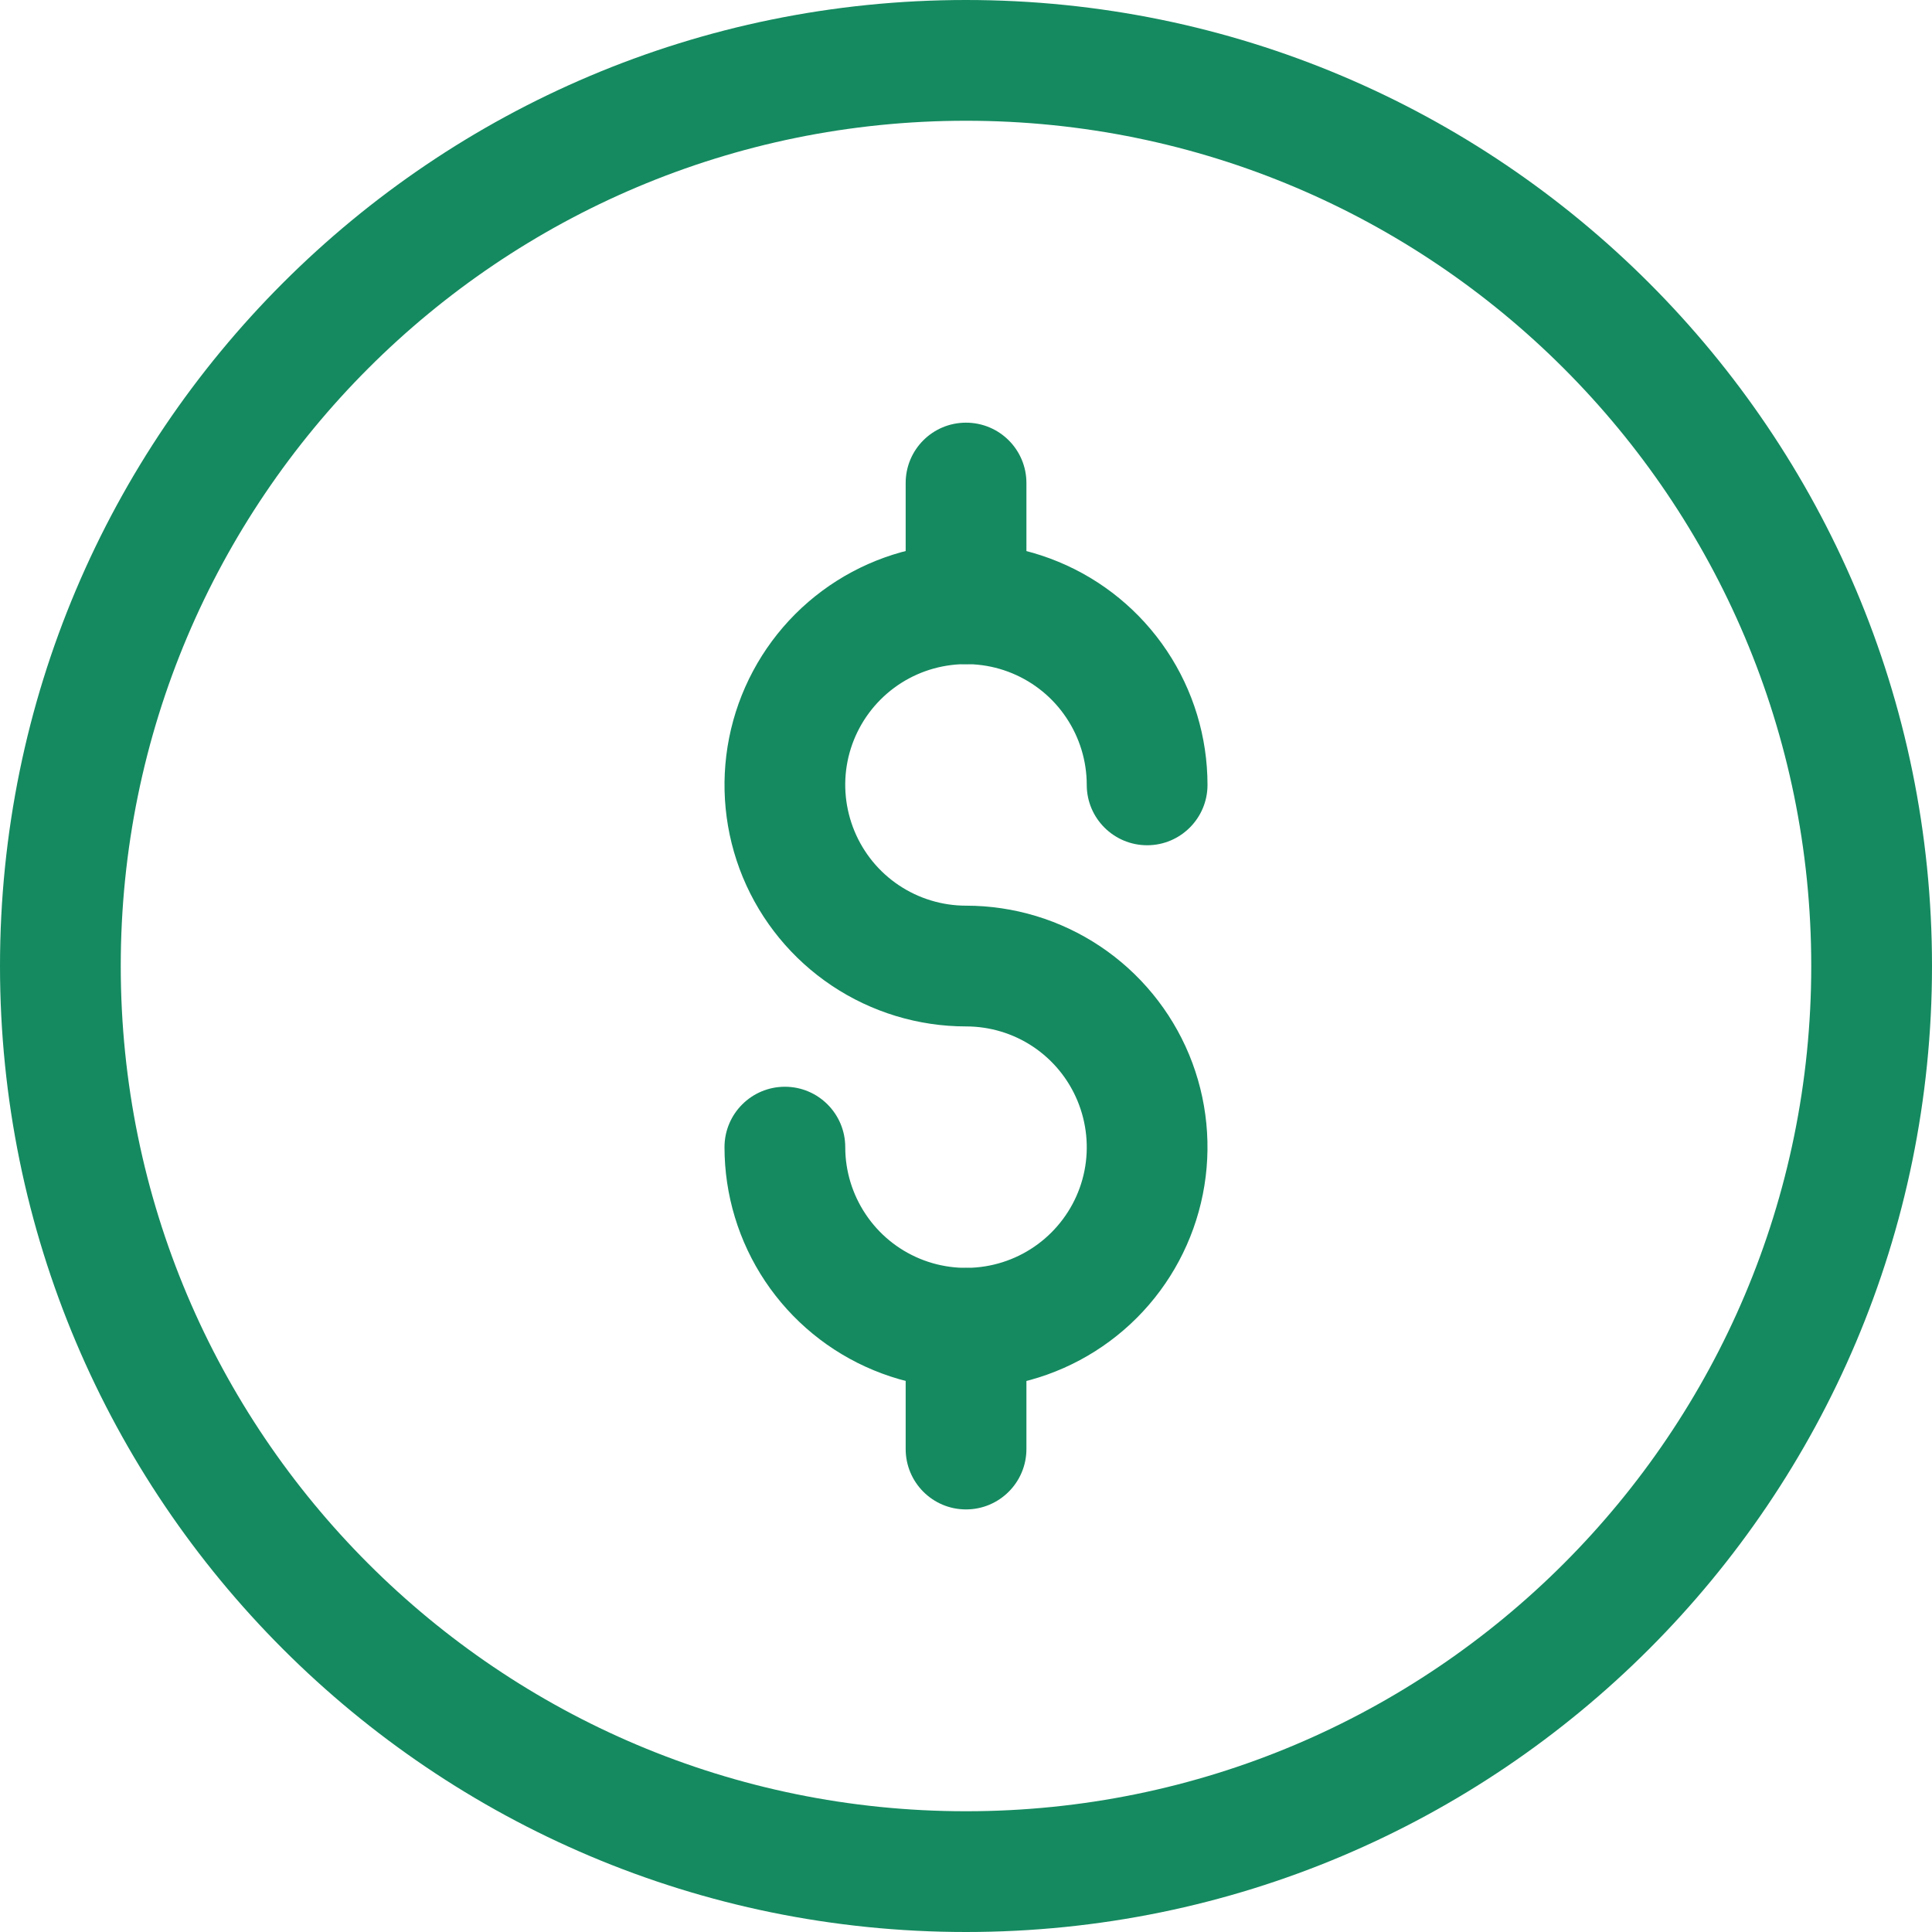
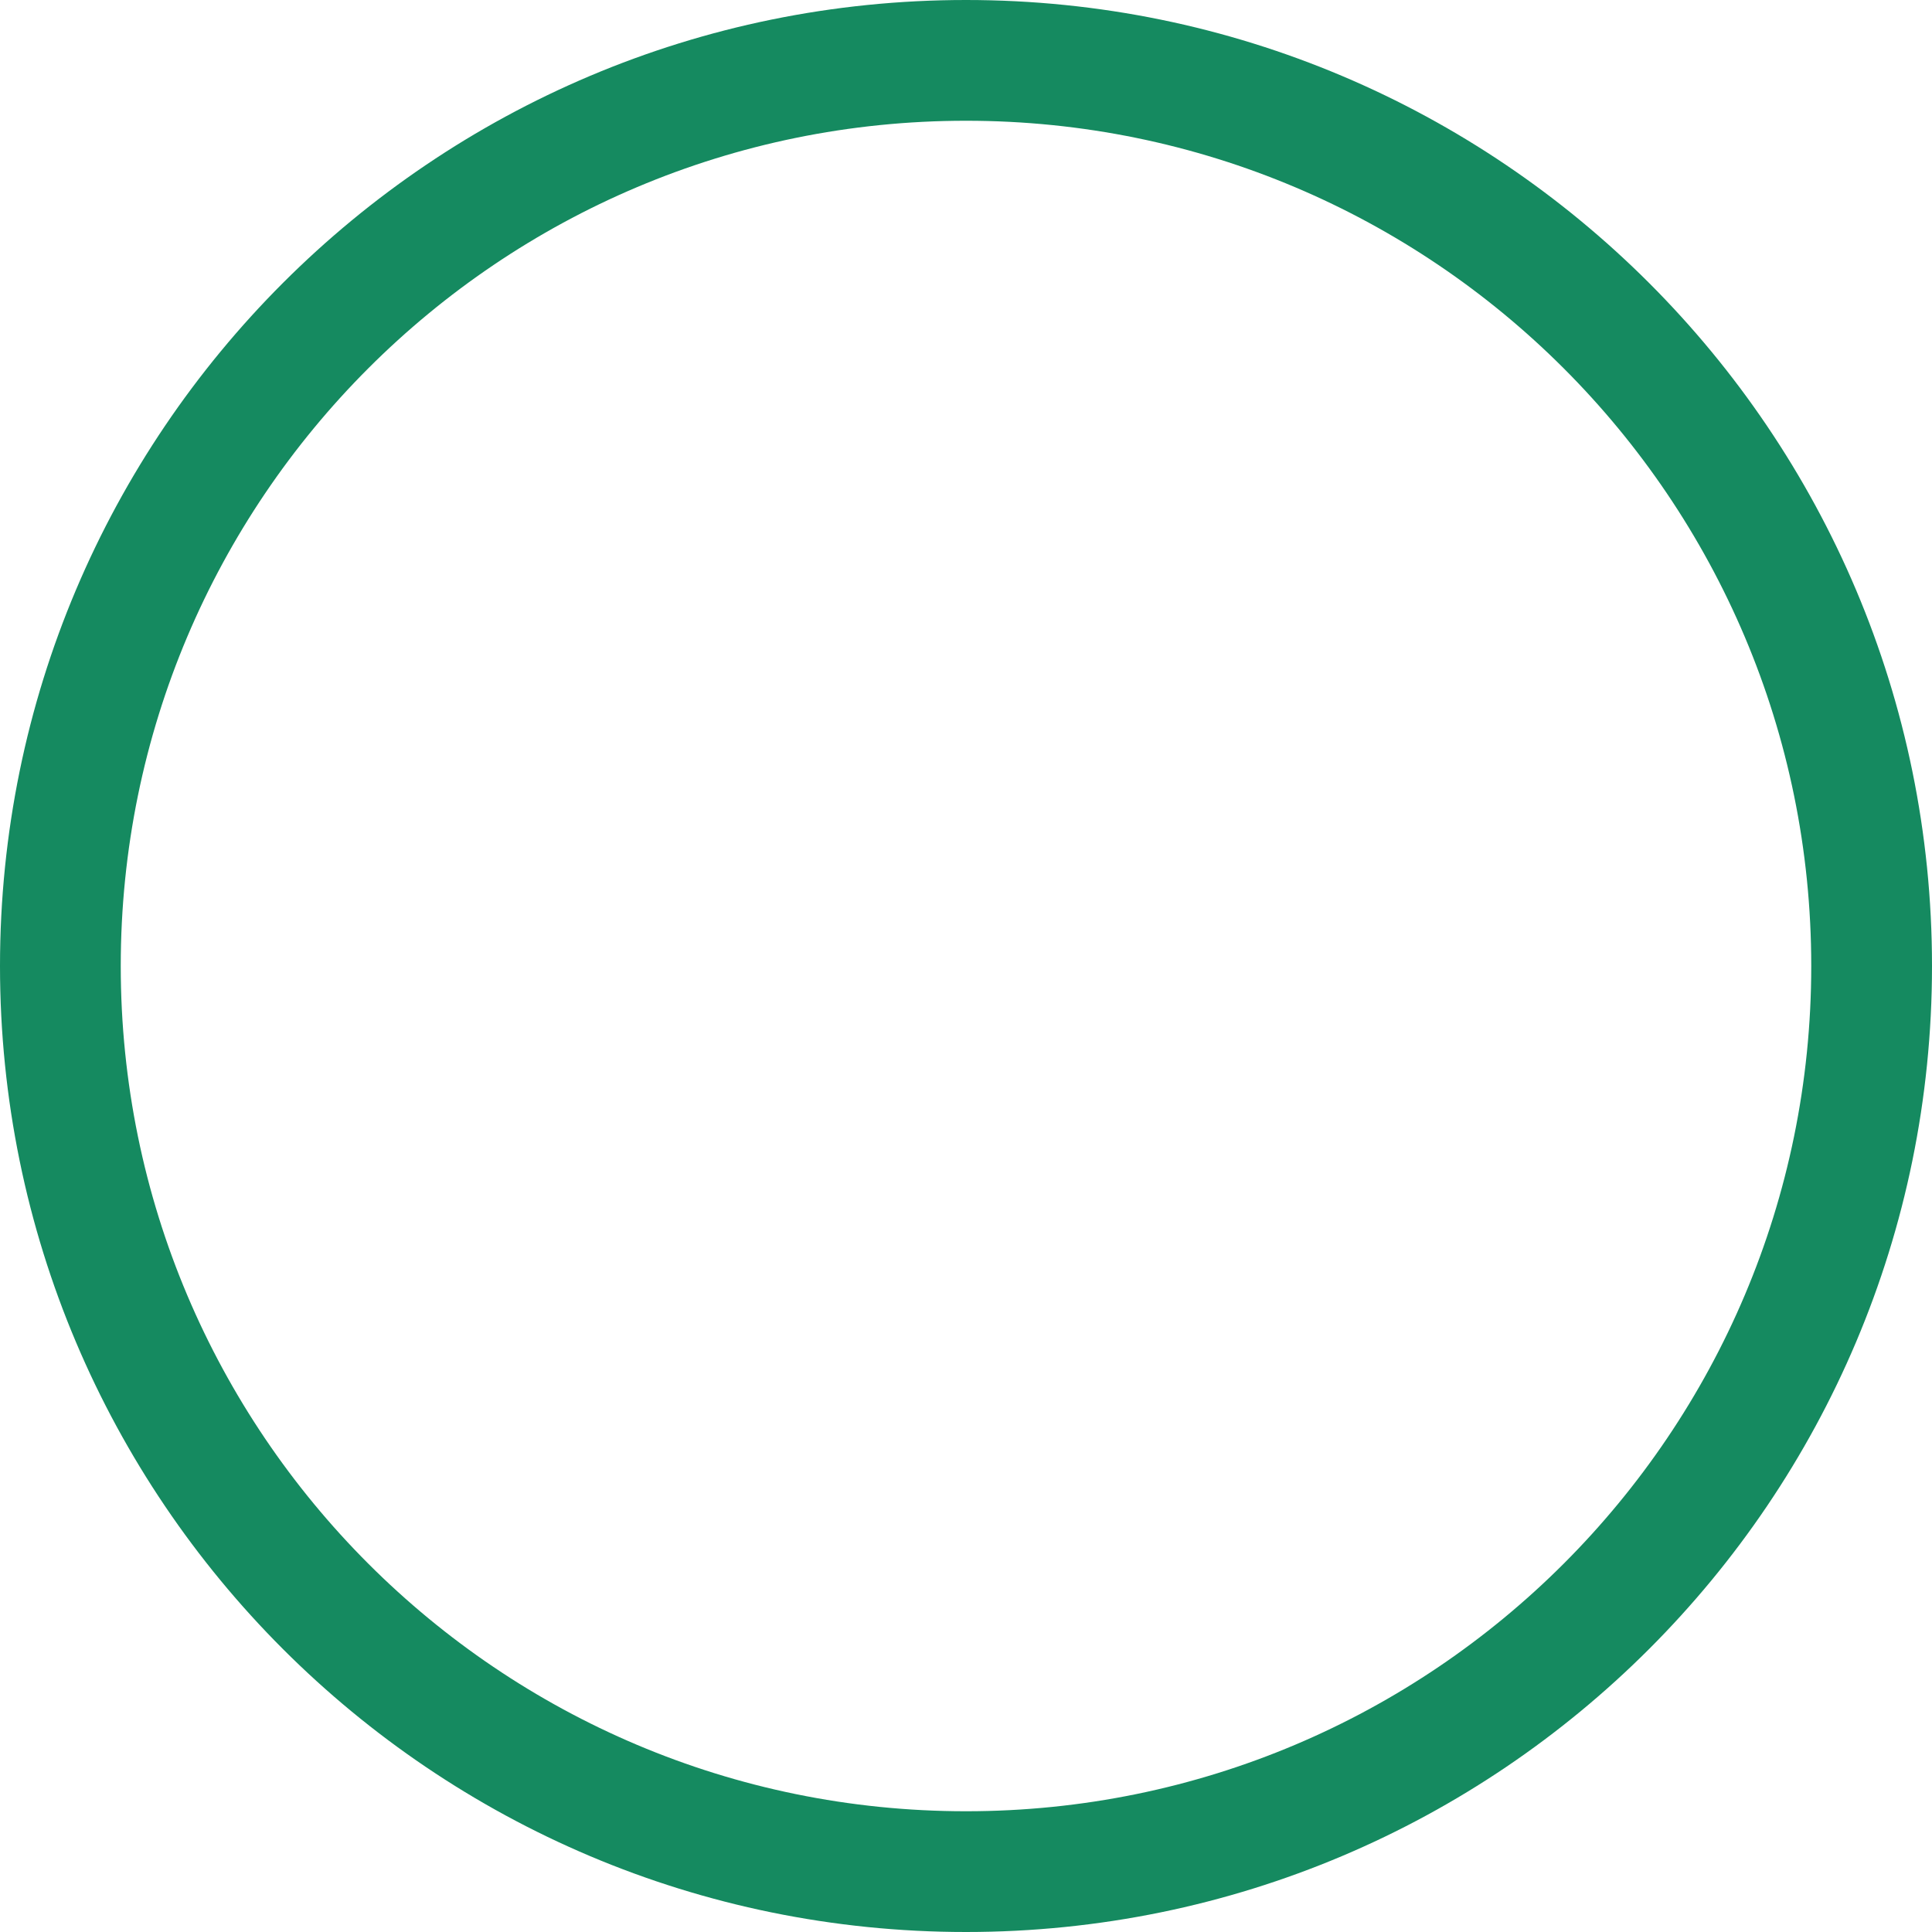
<svg xmlns="http://www.w3.org/2000/svg" width="100%" height="100%" viewBox="0 0 22 22" version="1.1" xml:space="preserve" style="fill-rule:evenodd;clip-rule:evenodd;stroke-linejoin:round;stroke-miterlimit:2;">
  <path d="M11,1.375C5.684,1.375 1.375,5.684 1.375,11C1.375,16.316 5.684,20.625 11,20.625C16.316,20.625 20.625,16.316 20.625,11C20.625,5.684 16.316,1.375 11,1.375ZM0,11C0,4.925 4.925,0 11,0C17.075,0 22,4.925 22,11C22,17.075 17.075,22 11,22C4.925,22 0,17.075 0,11Z" style="fill:rgb(21,138,96);" />
-   <path d="M11.526,7.667C11.275,7.563 10.999,7.536 10.732,7.589C10.465,7.642 10.22,7.773 10.028,7.965C9.835,8.158 9.704,8.403 9.651,8.669C9.598,8.936 9.626,9.212 9.73,9.464C9.834,9.715 10.01,9.93 10.236,10.081C10.462,10.232 10.728,10.313 11,10.313C11.544,10.313 12.076,10.474 12.528,10.776C12.98,11.078 13.333,11.508 13.541,12.01C13.749,12.513 13.803,13.066 13.697,13.599C13.591,14.132 13.329,14.623 12.945,15.007C12.56,15.392 12.07,15.654 11.537,15.76C11.003,15.866 10.45,15.811 9.948,15.603C9.445,15.395 9.016,15.043 8.713,14.59C8.411,14.138 8.25,13.606 8.25,13.063C8.25,12.683 8.558,12.375 8.938,12.375C9.317,12.375 9.625,12.683 9.625,13.063C9.625,13.335 9.706,13.6 9.857,13.826C10.008,14.053 10.223,14.229 10.474,14.333C10.725,14.437 11.002,14.464 11.268,14.411C11.535,14.358 11.78,14.227 11.972,14.035C12.165,13.842 12.296,13.598 12.349,13.331C12.402,13.064 12.374,12.788 12.27,12.536C12.166,12.285 11.99,12.07 11.764,11.919C11.538,11.768 11.272,11.688 11,11.688C10.456,11.688 9.924,11.526 9.472,11.224C9.02,10.922 8.667,10.492 8.459,9.99C8.251,9.487 8.197,8.934 8.303,8.401C8.409,7.868 8.671,7.378 9.055,6.993C9.44,6.608 9.93,6.346 10.464,6.24C10.997,6.134 11.55,6.189 12.052,6.397C12.555,6.605 12.984,6.957 13.287,7.41C13.589,7.862 13.75,8.394 13.75,8.938C13.75,9.317 13.442,9.625 13.063,9.625C12.683,9.625 12.375,9.317 12.375,8.938C12.375,8.666 12.294,8.4 12.143,8.174C11.992,7.947 11.777,7.771 11.526,7.667Z" style="fill:rgb(21,138,96);" />
-   <path d="M11,4.813C11.38,4.813 11.688,5.12 11.688,5.5L11.688,6.875C11.688,7.255 11.38,7.563 11,7.563C10.62,7.563 10.313,7.255 10.313,6.875L10.313,5.5C10.313,5.12 10.62,4.813 11,4.813Z" style="fill:rgb(21,138,96);" />
-   <path d="M11,14.438C11.38,14.438 11.688,14.745 11.688,15.125L11.688,16.5C11.688,16.88 11.38,17.188 11,17.188C10.62,17.188 10.313,16.88 10.313,16.5L10.313,15.125C10.313,14.745 10.62,14.438 11,14.438Z" style="fill:rgb(21,138,96);" />
</svg>